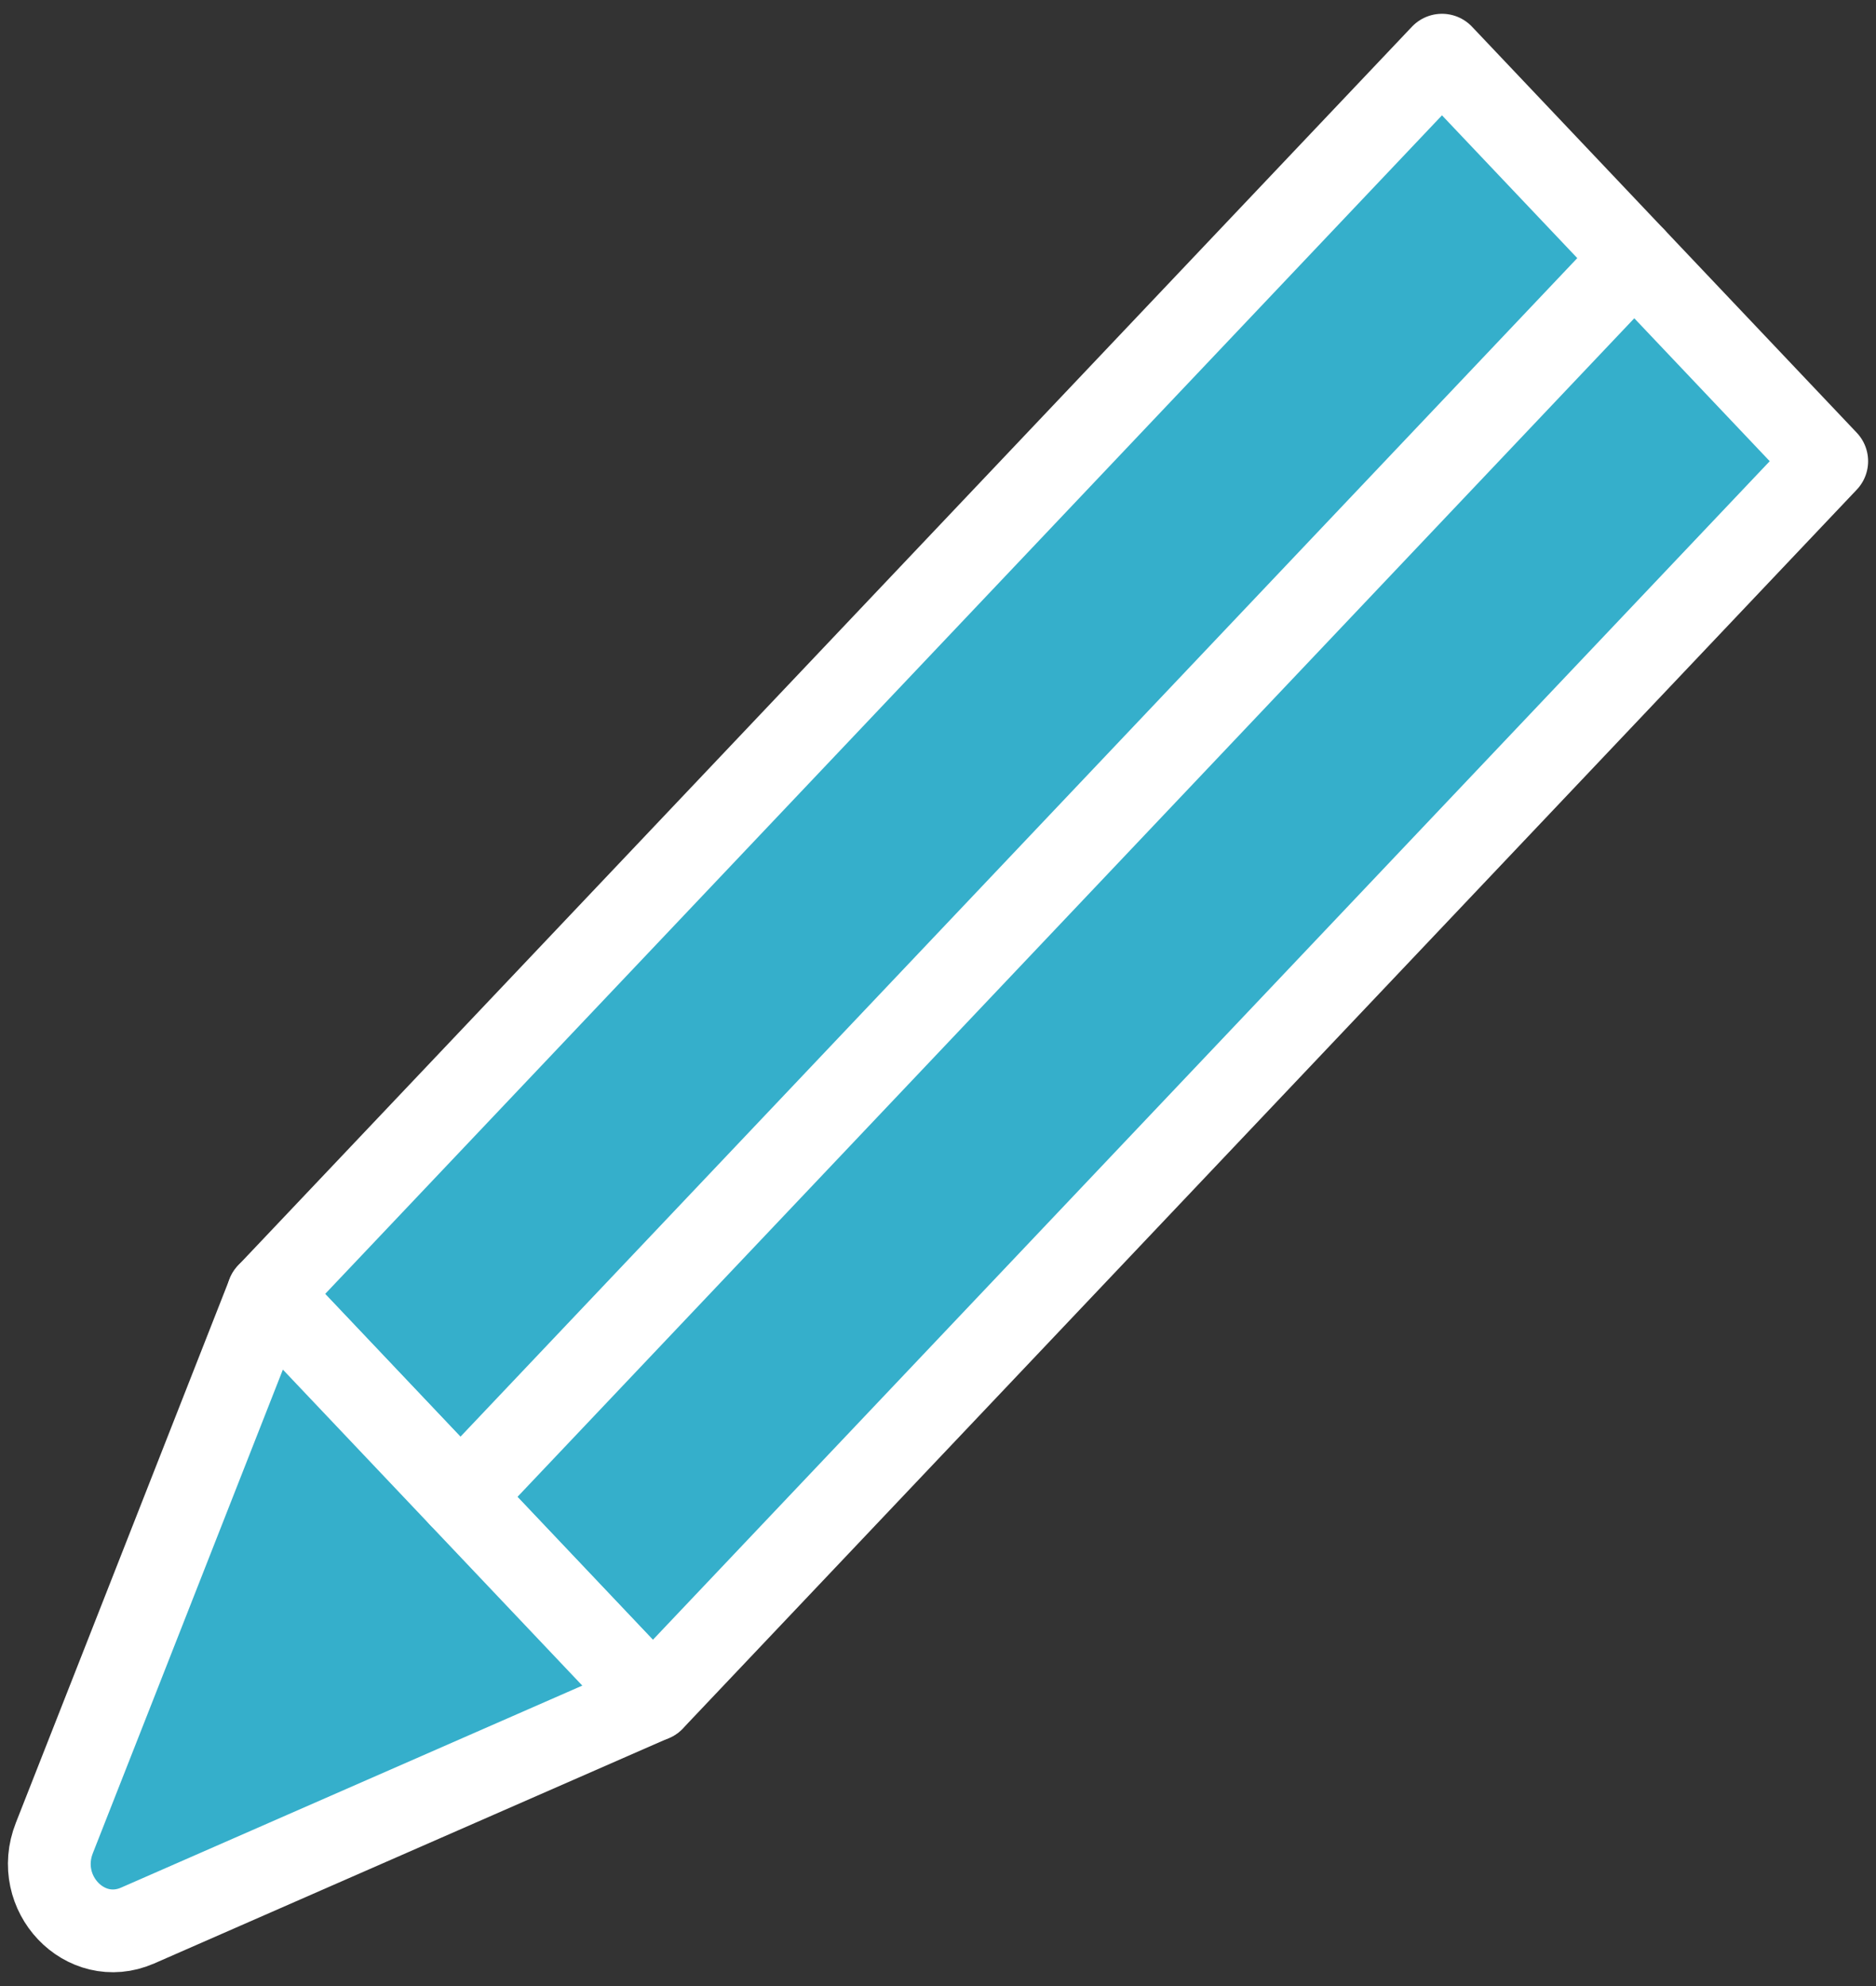
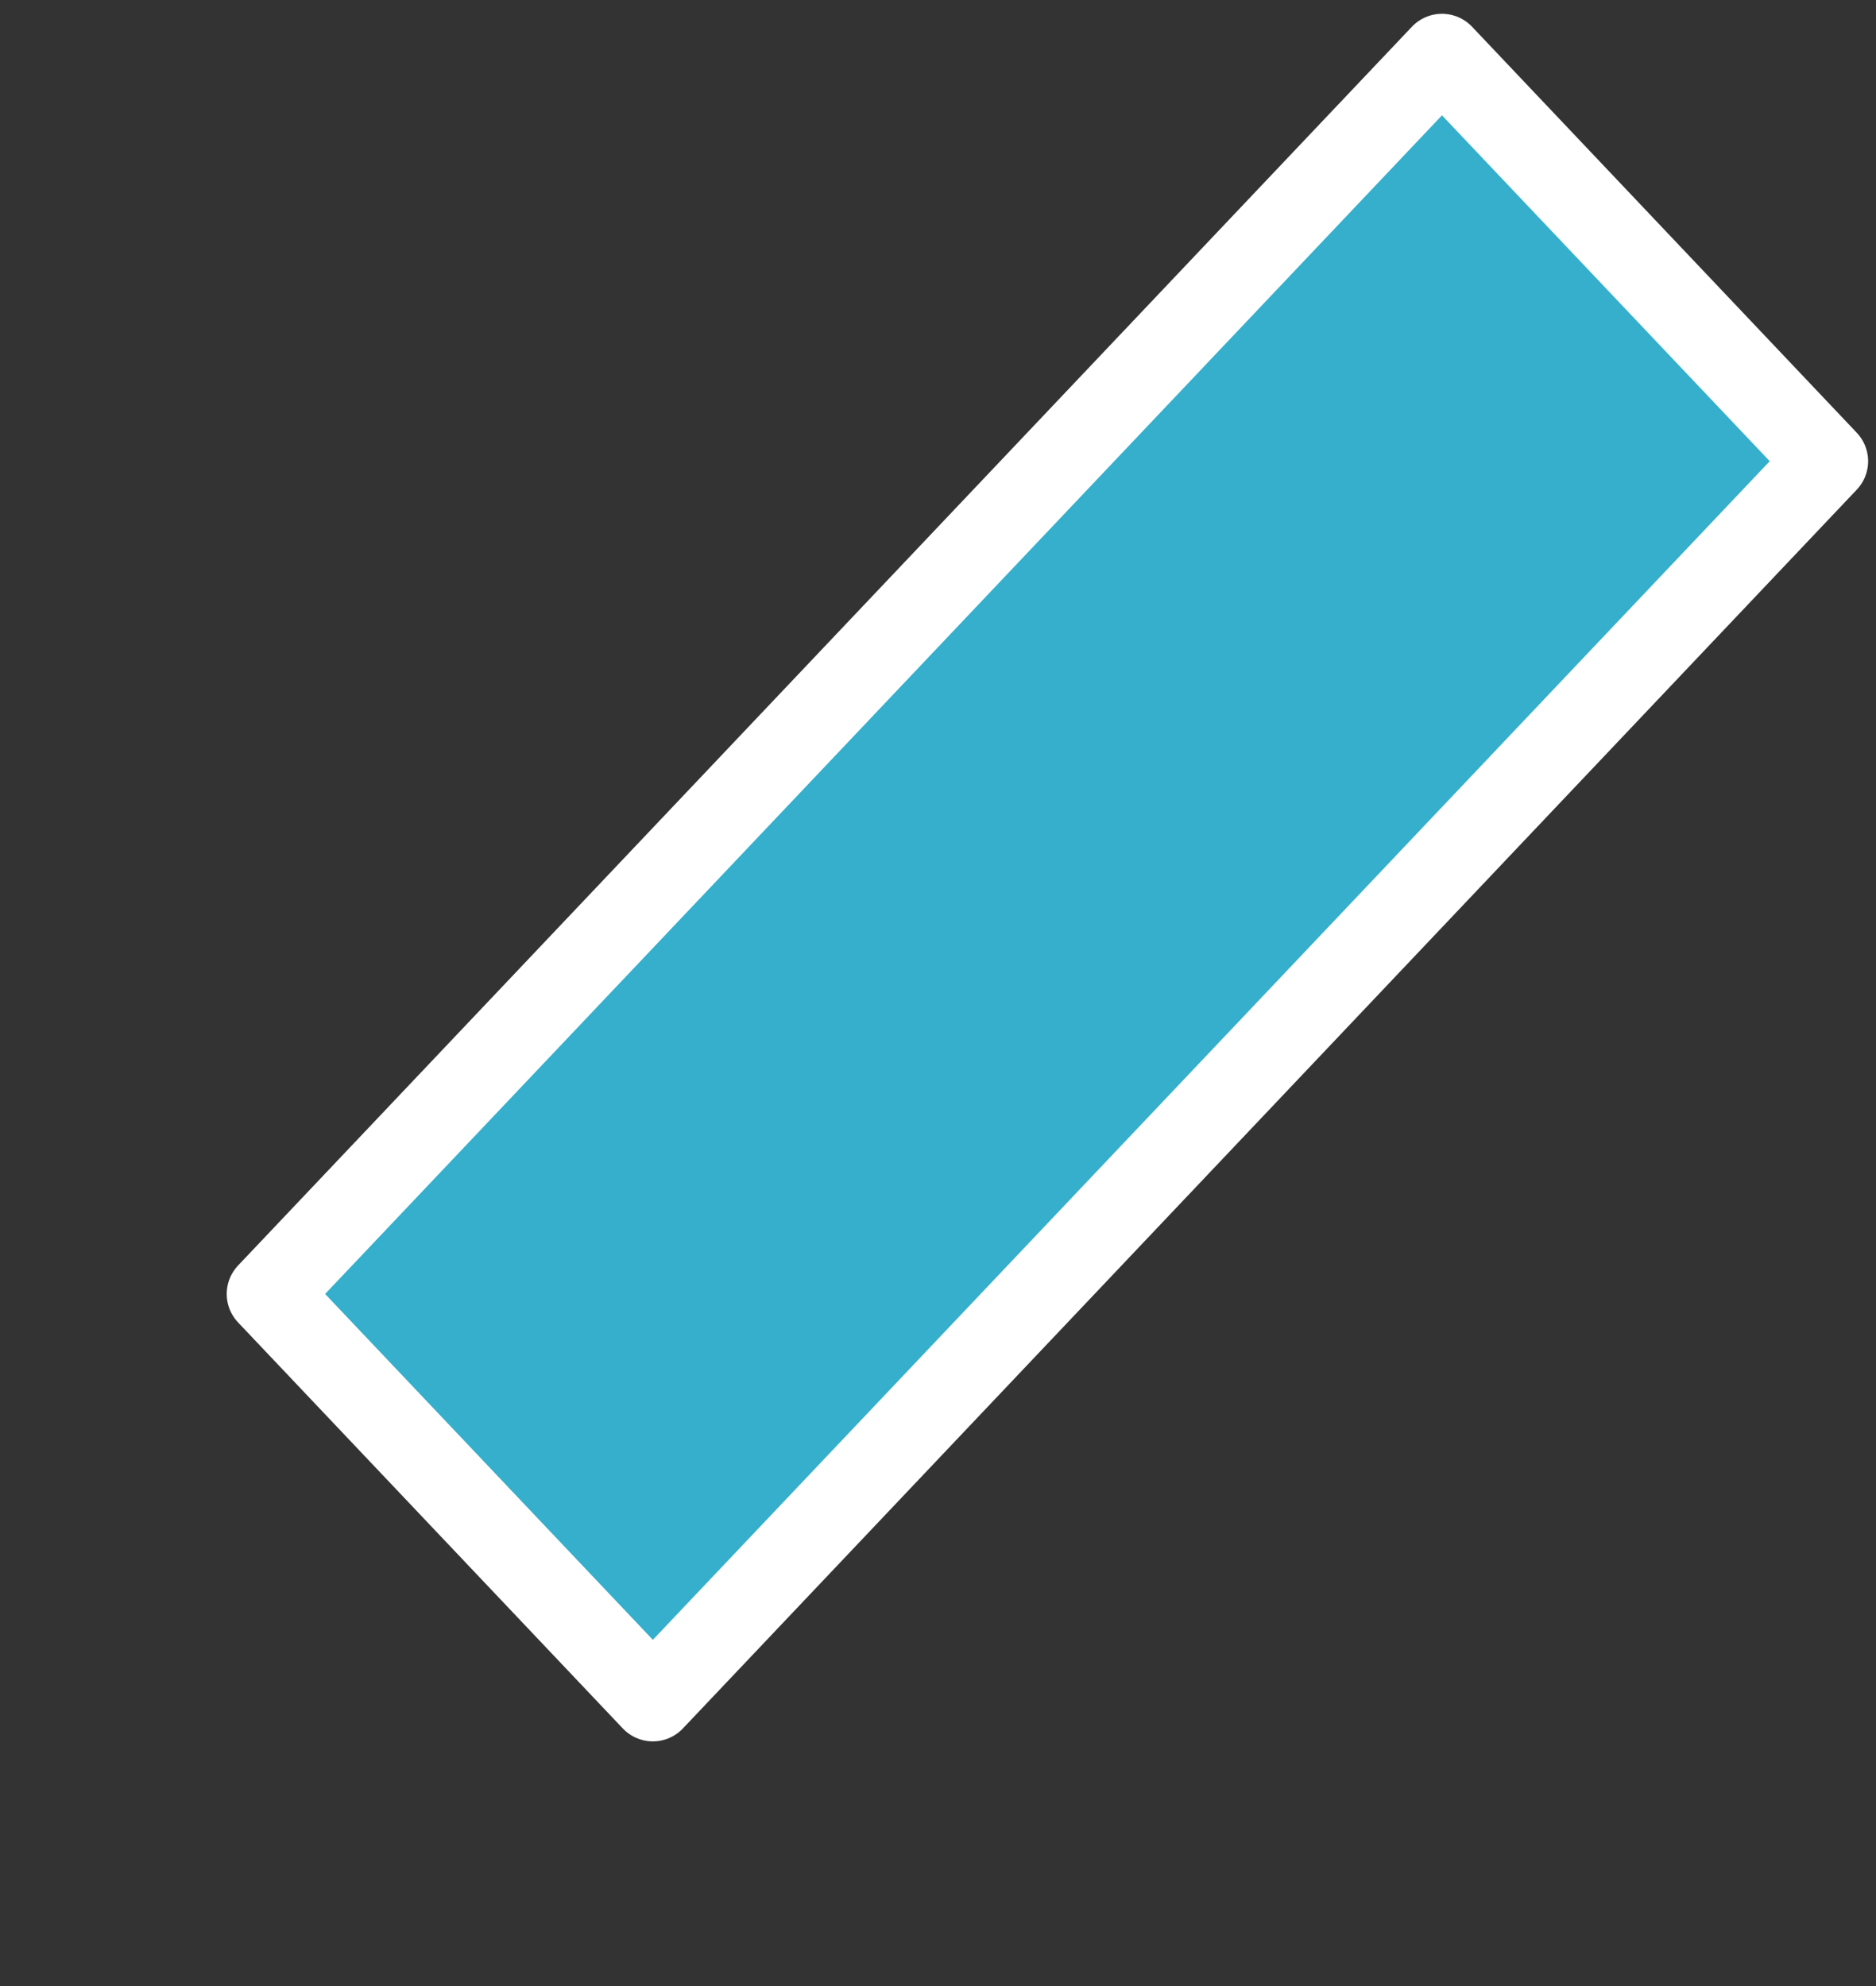
<svg xmlns="http://www.w3.org/2000/svg" width="34" height="36" viewBox="0 0 34 36" fill="none">
  <rect x="0" y="0" width="34" height="36" fill="#333333" stroke="none" />
  <path d="M33.107 8.36L26.134 1L4.859 23.455L11.832 30.815L33.107 8.36Z" fill="#35AFCB" stroke="white" stroke-width="1.5" stroke-linecap="round" stroke-linejoin="round" />
-   <path d="M11.832 30.813L5.526 33.575L2.493 34.904C1.543 35.318 0.589 34.316 0.986 33.314L2.245 30.112L4.86 23.454L11.832 30.813Z" fill="#35AFCB" stroke="white" stroke-width="1.5" stroke-linecap="round" stroke-linejoin="round" />
-   <path d="M29.619 4.679L8.346 27.132" stroke="white" stroke-width="1.5" stroke-linecap="round" stroke-linejoin="round" />
</svg>